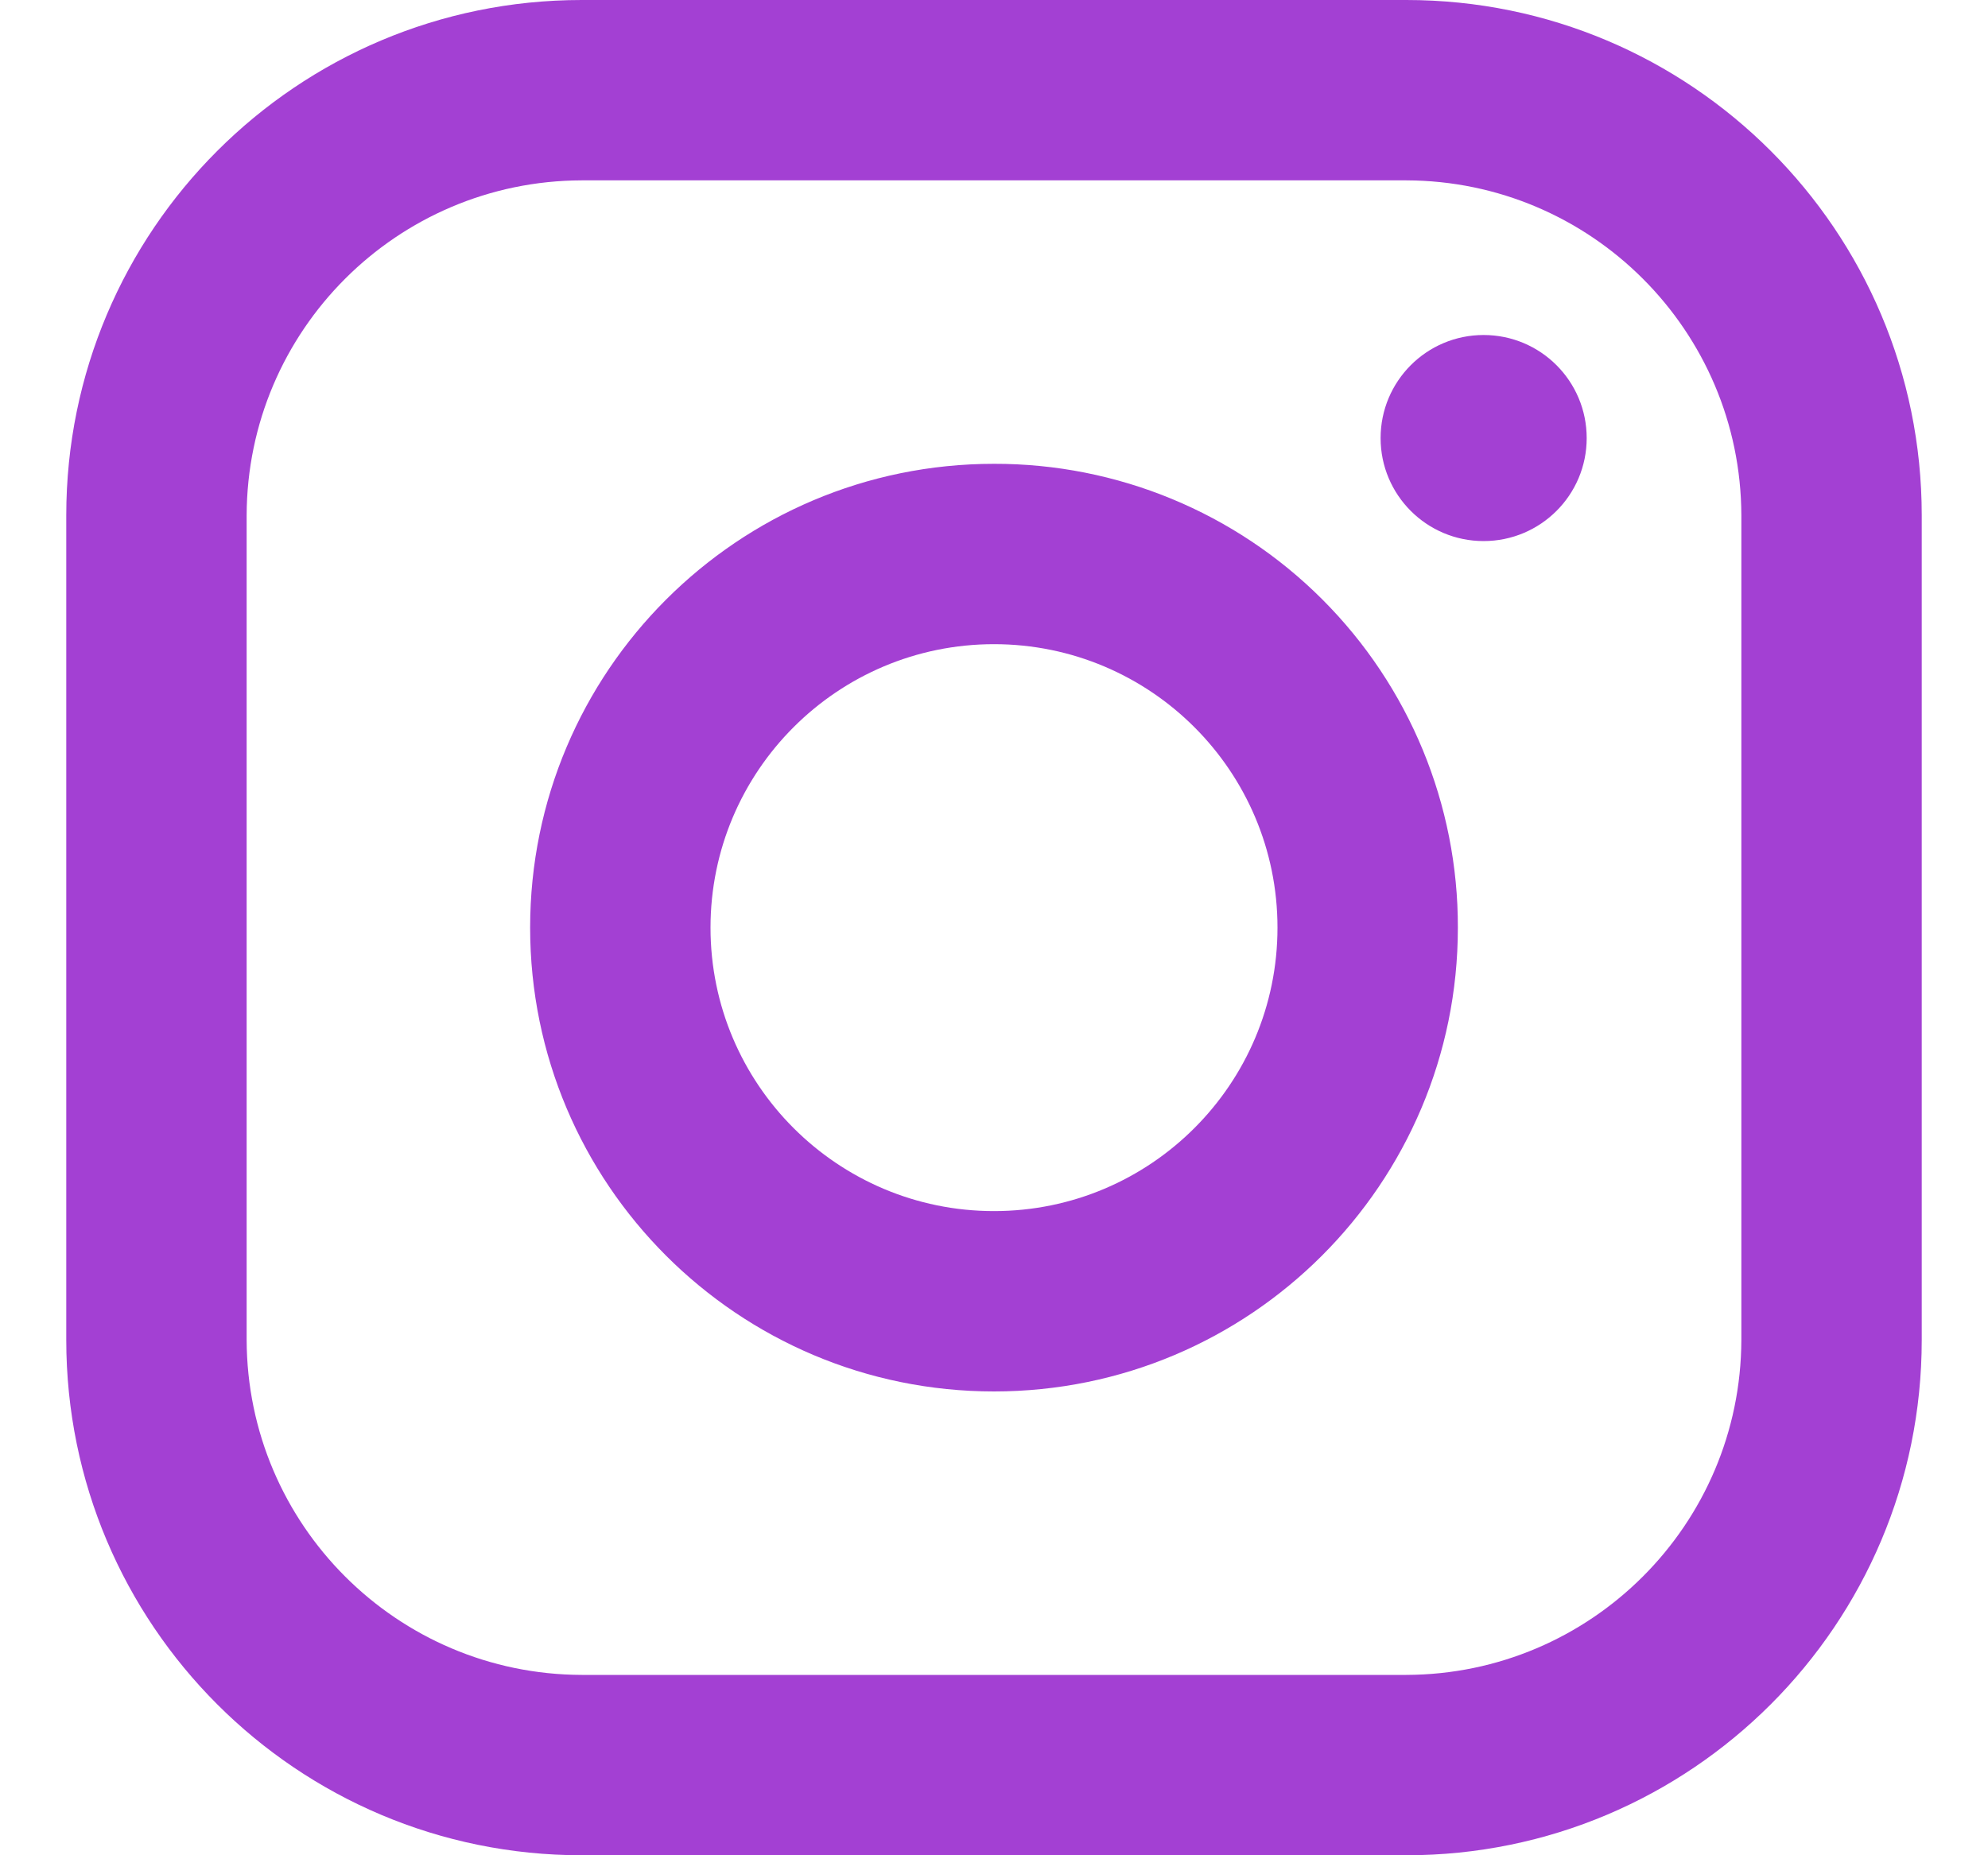
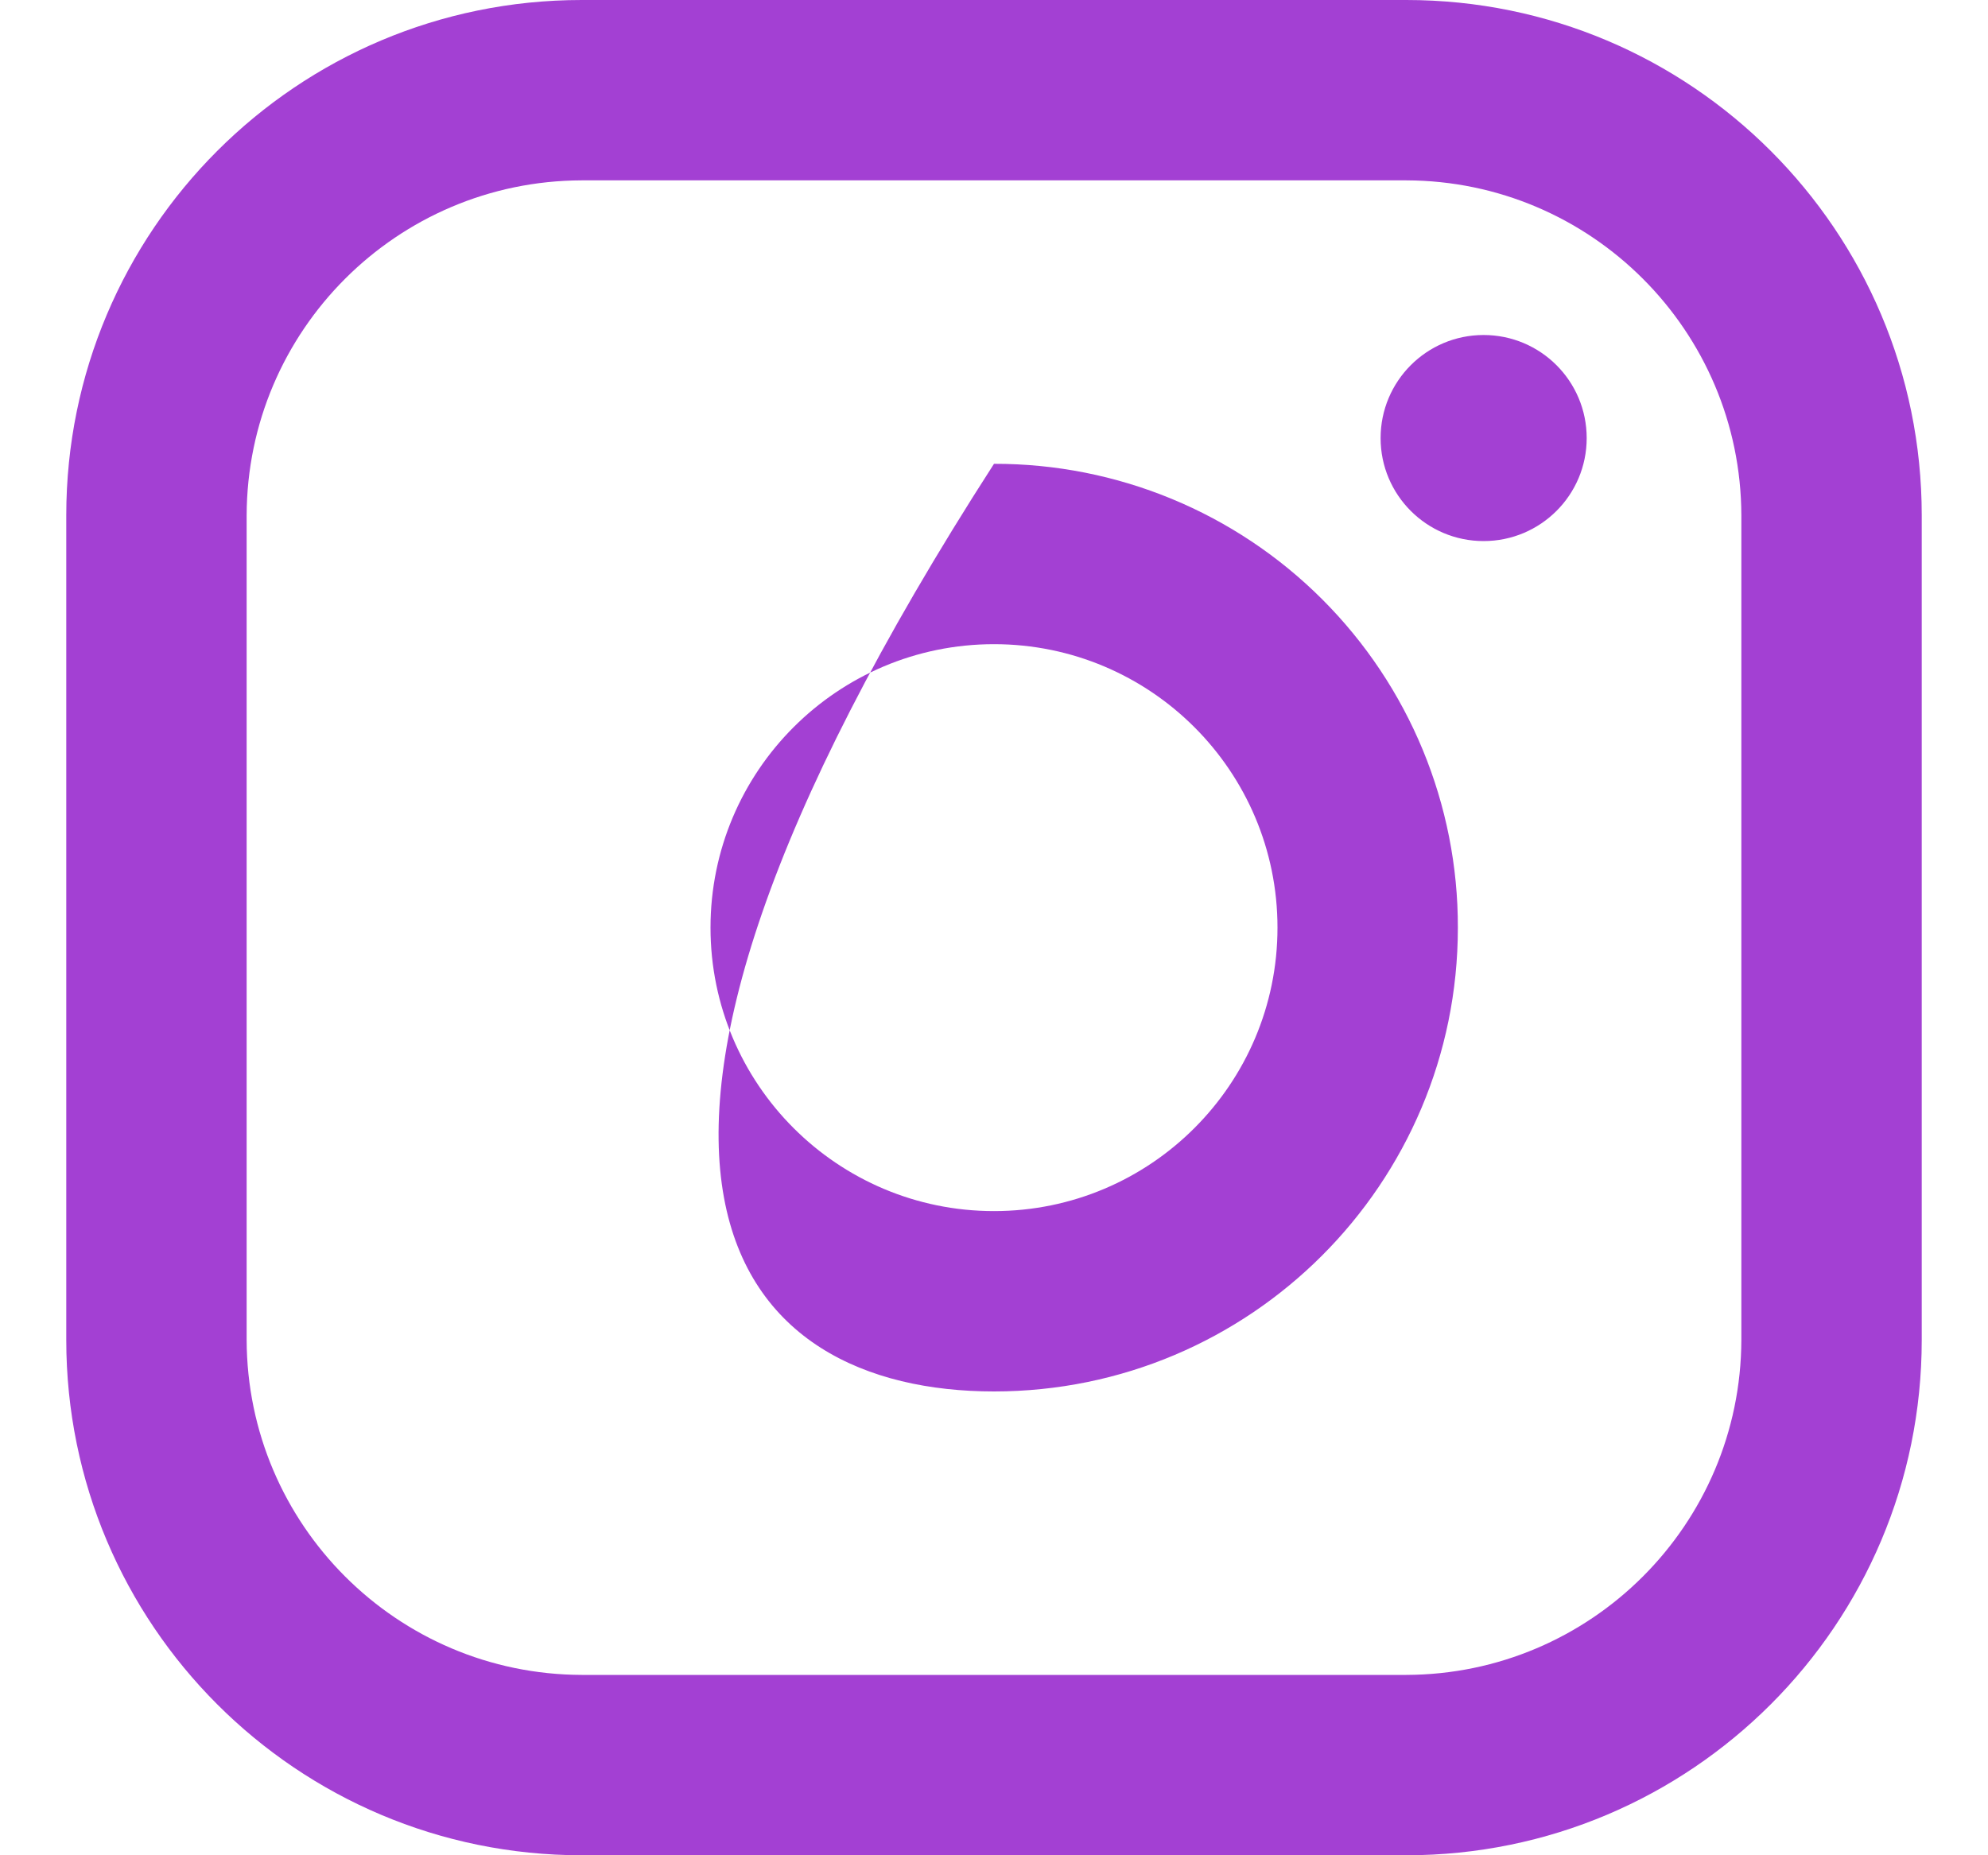
<svg xmlns="http://www.w3.org/2000/svg" width="15" height="14" viewBox="0 0 15 14" fill="none">
-   <path fill-rule="evenodd" clip-rule="evenodd" d="M10.611 0H4.389C2.241 0 0.5 1.741 0.5 3.889V10.111C0.5 12.259 2.241 14 4.389 14H10.611C12.759 14 14.5 12.259 14.5 10.111V3.889C14.5 1.741 12.759 0 10.611 0ZM13.139 10.111C13.135 11.505 12.005 12.635 10.611 12.639H4.389C2.995 12.635 1.865 11.505 1.861 10.111V3.889C1.865 2.495 2.995 1.365 4.389 1.361H10.611C12.005 1.365 13.135 2.495 13.139 3.889V10.111ZM11.194 4.083C11.624 4.083 11.972 3.735 11.972 3.306C11.972 2.876 11.624 2.528 11.194 2.528C10.765 2.528 10.417 2.876 10.417 3.306C10.417 3.735 10.765 4.083 11.194 4.083ZM7.5 3.5C5.567 3.5 4 5.067 4 7C4 8.933 5.567 10.5 7.5 10.5C9.433 10.5 11 8.933 11 7C11.002 6.071 10.634 5.18 9.977 4.523C9.32 3.866 8.429 3.498 7.5 3.5ZM5.361 7C5.361 8.181 6.319 9.139 7.5 9.139C8.681 9.139 9.639 8.181 9.639 7C9.639 5.819 8.681 4.861 7.5 4.861C6.319 4.861 5.361 5.819 5.361 7Z" fill="#a340d3" />
+   <path fill-rule="evenodd" clip-rule="evenodd" d="M10.611 0H4.389C2.241 0 0.5 1.741 0.5 3.889V10.111C0.5 12.259 2.241 14 4.389 14H10.611C12.759 14 14.5 12.259 14.5 10.111V3.889C14.5 1.741 12.759 0 10.611 0ZM13.139 10.111C13.135 11.505 12.005 12.635 10.611 12.639H4.389C2.995 12.635 1.865 11.505 1.861 10.111V3.889C1.865 2.495 2.995 1.365 4.389 1.361H10.611C12.005 1.365 13.135 2.495 13.139 3.889V10.111ZM11.194 4.083C11.624 4.083 11.972 3.735 11.972 3.306C11.972 2.876 11.624 2.528 11.194 2.528C10.765 2.528 10.417 2.876 10.417 3.306C10.417 3.735 10.765 4.083 11.194 4.083ZM7.5 3.5C4 8.933 5.567 10.5 7.5 10.5C9.433 10.5 11 8.933 11 7C11.002 6.071 10.634 5.18 9.977 4.523C9.32 3.866 8.429 3.498 7.5 3.5ZM5.361 7C5.361 8.181 6.319 9.139 7.5 9.139C8.681 9.139 9.639 8.181 9.639 7C9.639 5.819 8.681 4.861 7.5 4.861C6.319 4.861 5.361 5.819 5.361 7Z" fill="#a340d3" />
</svg>